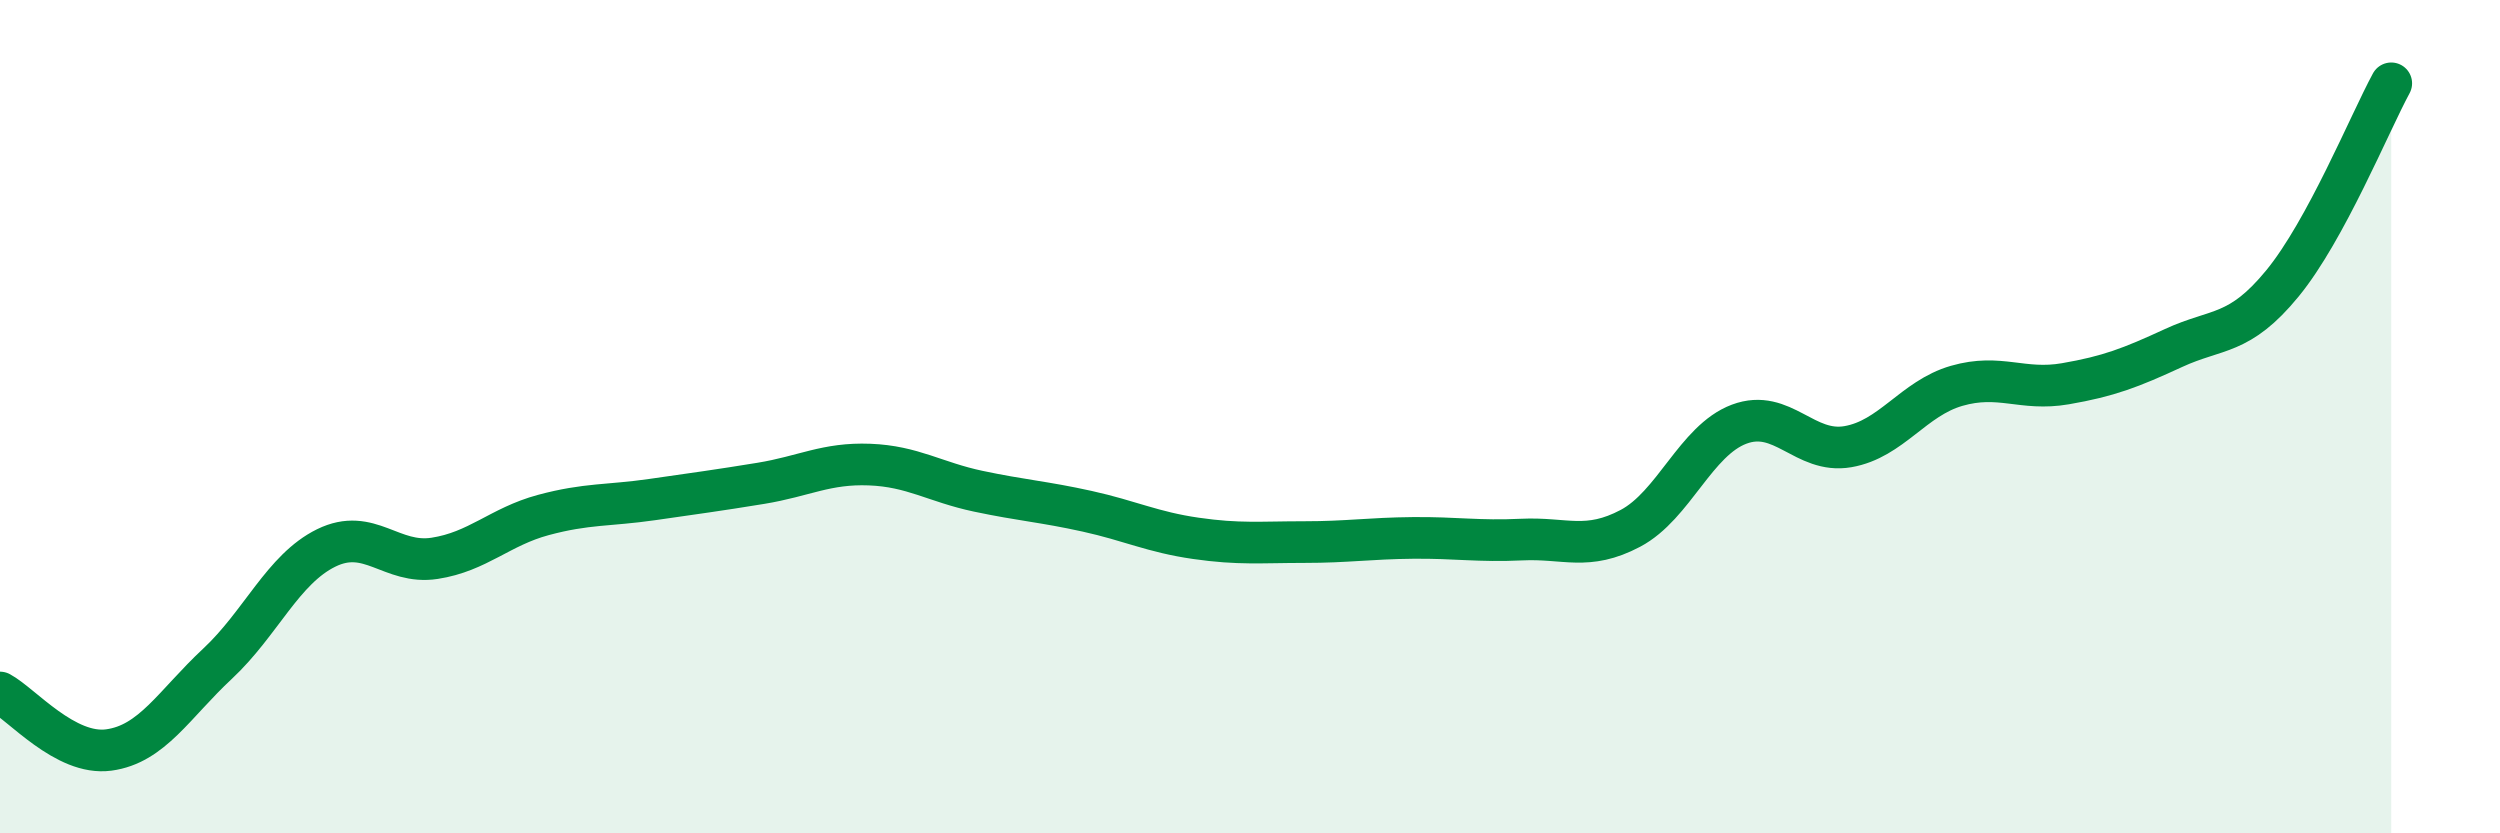
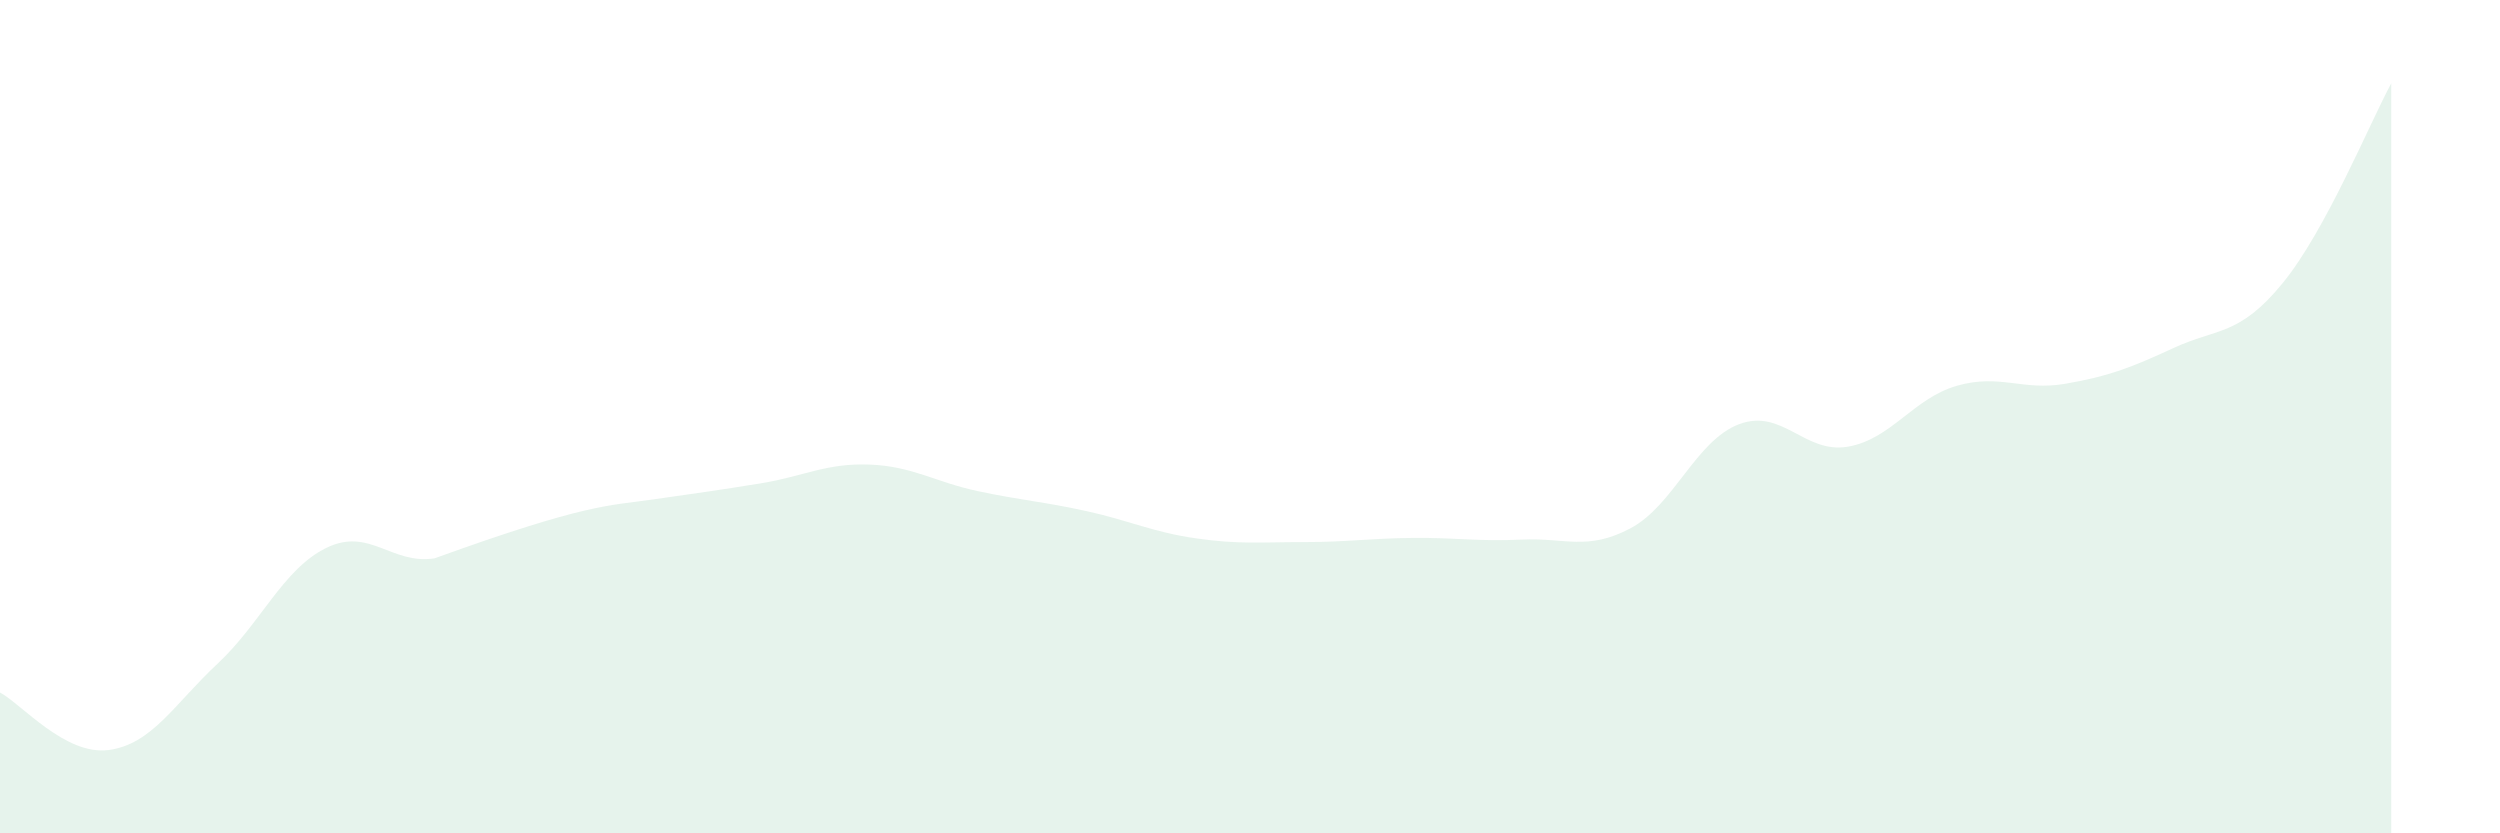
<svg xmlns="http://www.w3.org/2000/svg" width="60" height="20" viewBox="0 0 60 20">
-   <path d="M 0,16.62 C 0.52,16.9 1.57,18.14 2.61,18 C 3.65,17.86 4.18,16.9 5.22,15.93 C 6.26,14.96 6.79,13.66 7.83,13.15 C 8.87,12.64 9.39,13.56 10.43,13.4 C 11.47,13.24 12,12.64 13.04,12.36 C 14.08,12.08 14.61,12.14 15.65,11.99 C 16.69,11.84 17.22,11.77 18.26,11.6 C 19.3,11.43 19.83,11.11 20.87,11.15 C 21.91,11.19 22.44,11.57 23.48,11.79 C 24.52,12.01 25.05,12.04 26.09,12.27 C 27.13,12.5 27.66,12.77 28.7,12.92 C 29.74,13.07 30.26,13.01 31.3,13.01 C 32.34,13.01 32.87,12.92 33.91,12.91 C 34.95,12.9 35.48,13 36.52,12.95 C 37.56,12.9 38.09,13.23 39.13,12.68 C 40.17,12.13 40.7,10.57 41.74,10.18 C 42.78,9.79 43.31,10.9 44.35,10.72 C 45.39,10.54 45.92,9.56 46.96,9.26 C 48,8.96 48.53,9.39 49.57,9.21 C 50.61,9.03 51.13,8.83 52.17,8.35 C 53.21,7.87 53.74,8.07 54.78,6.8 C 55.82,5.53 56.87,2.96 57.39,2L57.39 20L0 20Z" fill="#008740" opacity="0.1" stroke-linecap="round" stroke-linejoin="round" />
-   <path d="M 0,16.62 C 0.52,16.9 1.57,18.14 2.61,18 C 3.65,17.86 4.18,16.9 5.22,15.93 C 6.26,14.96 6.79,13.66 7.83,13.15 C 8.87,12.64 9.39,13.56 10.43,13.4 C 11.47,13.24 12,12.64 13.04,12.36 C 14.08,12.08 14.61,12.14 15.65,11.99 C 16.69,11.84 17.22,11.77 18.26,11.6 C 19.3,11.43 19.83,11.11 20.87,11.15 C 21.91,11.19 22.44,11.57 23.48,11.79 C 24.52,12.01 25.05,12.04 26.09,12.27 C 27.13,12.5 27.66,12.77 28.7,12.92 C 29.74,13.07 30.26,13.01 31.3,13.01 C 32.34,13.01 32.87,12.92 33.91,12.91 C 34.95,12.9 35.48,13 36.52,12.95 C 37.56,12.9 38.09,13.23 39.13,12.68 C 40.17,12.13 40.7,10.57 41.74,10.18 C 42.78,9.79 43.31,10.9 44.35,10.72 C 45.39,10.54 45.92,9.56 46.96,9.26 C 48,8.96 48.53,9.39 49.57,9.21 C 50.61,9.03 51.13,8.83 52.17,8.35 C 53.21,7.87 53.74,8.07 54.78,6.8 C 55.82,5.53 56.87,2.96 57.39,2" stroke="#008740" stroke-width="1" fill="none" stroke-linecap="round" stroke-linejoin="round" />
+   <path d="M 0,16.62 C 0.52,16.9 1.57,18.14 2.61,18 C 3.65,17.86 4.18,16.9 5.22,15.93 C 6.26,14.96 6.79,13.66 7.83,13.15 C 8.87,12.64 9.39,13.56 10.43,13.4 C 14.08,12.08 14.61,12.14 15.65,11.99 C 16.69,11.84 17.22,11.77 18.26,11.6 C 19.3,11.43 19.83,11.11 20.87,11.15 C 21.91,11.19 22.44,11.57 23.48,11.79 C 24.52,12.01 25.05,12.04 26.09,12.27 C 27.13,12.5 27.66,12.77 28.7,12.92 C 29.74,13.07 30.26,13.01 31.3,13.01 C 32.34,13.01 32.87,12.92 33.91,12.91 C 34.95,12.9 35.48,13 36.52,12.95 C 37.56,12.9 38.09,13.23 39.13,12.68 C 40.17,12.13 40.7,10.57 41.74,10.18 C 42.78,9.79 43.31,10.9 44.35,10.72 C 45.39,10.54 45.92,9.56 46.96,9.26 C 48,8.96 48.53,9.39 49.57,9.21 C 50.61,9.03 51.13,8.83 52.17,8.35 C 53.21,7.87 53.74,8.07 54.78,6.8 C 55.82,5.53 56.87,2.96 57.39,2L57.39 20L0 20Z" fill="#008740" opacity="0.1" stroke-linecap="round" stroke-linejoin="round" />
</svg>